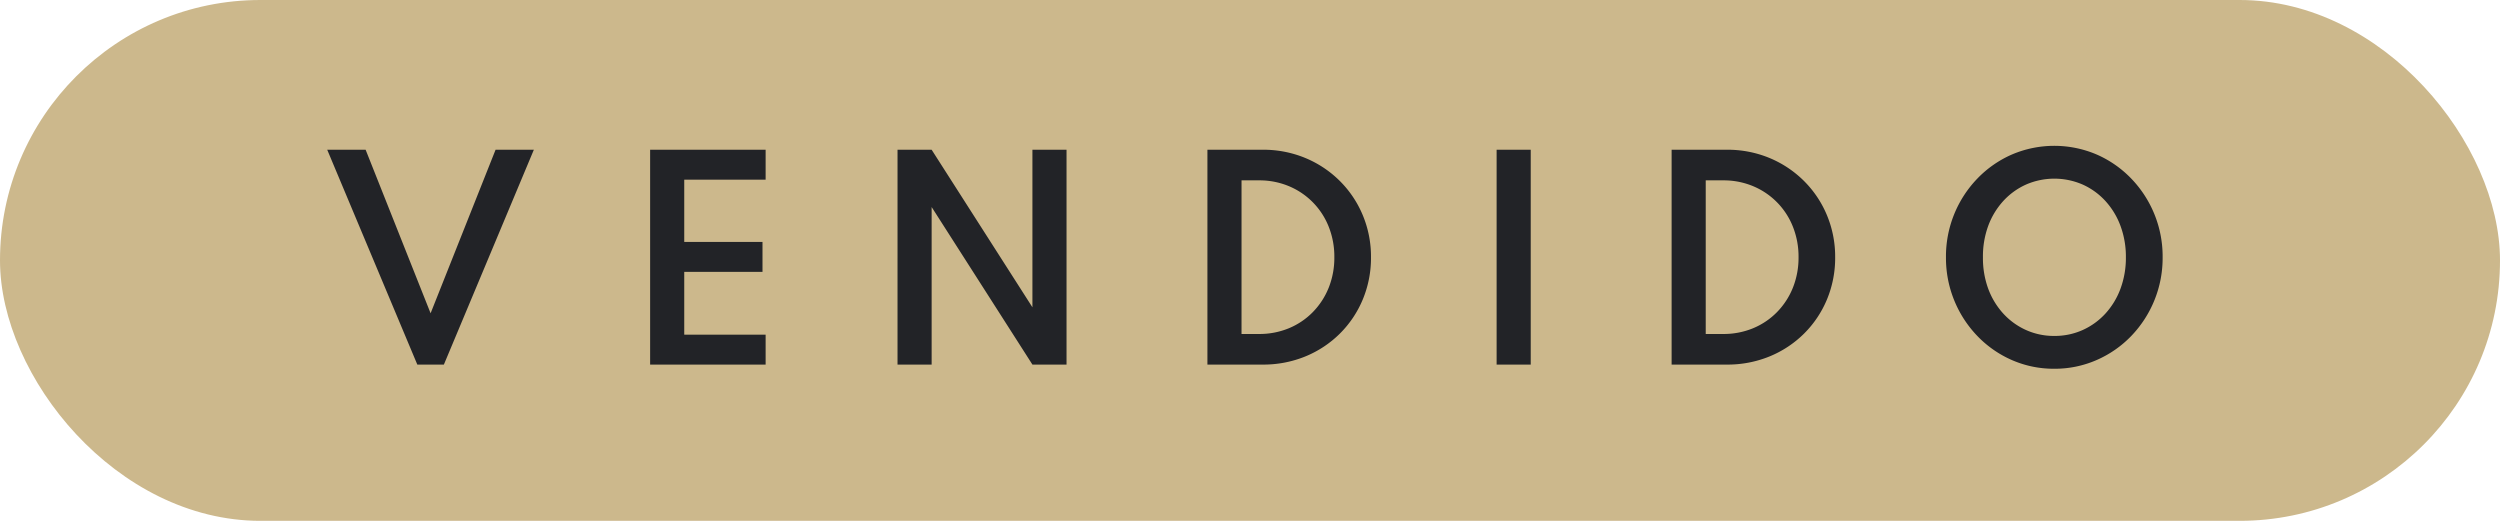
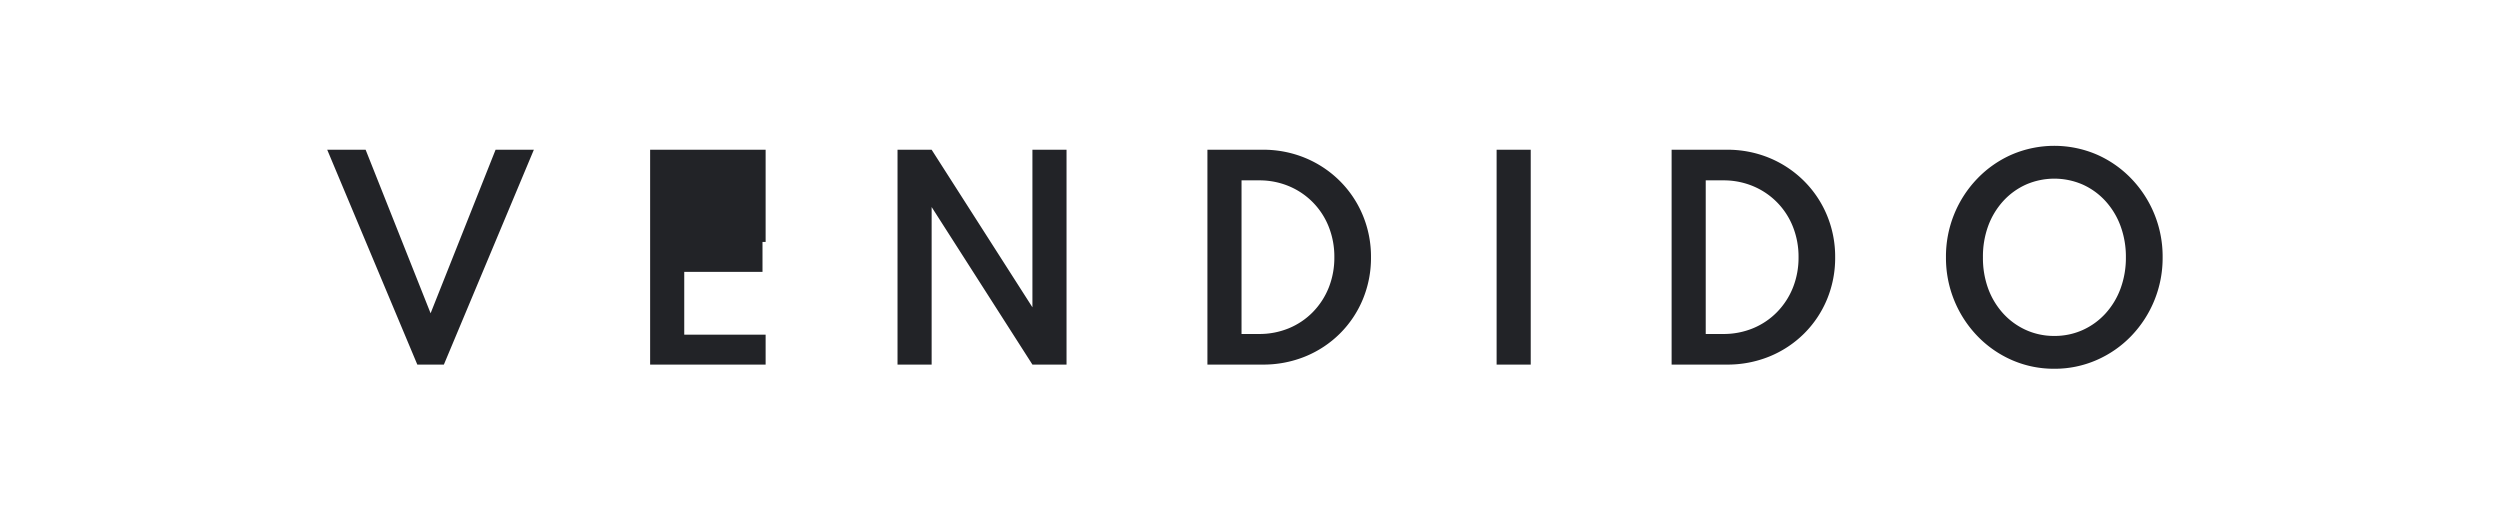
<svg xmlns="http://www.w3.org/2000/svg" width="96" height="20" viewBox="0 0 96 20">
  <g id="Group_2817" data-name="Group 2817" transform="translate(-205 -1355)">
    <g id="Group_2814" data-name="Group 2814" transform="translate(-3 1001)">
      <g id="Group_1987" data-name="Group 1987">
-         <rect id="Rectangle_3867" data-name="Rectangle 3867" width="96" height="20" rx="10" transform="translate(208 354)" fill="#ccb88c" />
-         <path id="Path_5271" data-name="Path 5271" d="M16.025,9,12.565.75H14.04l2.495,6.28L19.03.75H20.5L17.045,9Zm8.94,0V.75H29.4V1.9H26.275V4.29H29.28V5.44H26.275V7.85H29.4V9Zm9.5,0V.75h1.31L39.645,6.8V.75h1.31V9h-1.31l-3.87-6.05V9Zm11.9,0V.75h2.12a4.2,4.2,0,0,1,1.635.315,4.1,4.1,0,0,1,1.323.878,4.046,4.046,0,0,1,.885,1.315,4.131,4.131,0,0,1,.318,1.622A4.141,4.141,0,0,1,52.33,6.5a4.02,4.02,0,0,1-.882,1.313,4.062,4.062,0,0,1-1.325.875A4.252,4.252,0,0,1,48.485,9Zm1.31-1.175h.67a2.951,2.951,0,0,0,1.147-.22,2.767,2.767,0,0,0,.92-.62,2.849,2.849,0,0,0,.61-.937,3.1,3.1,0,0,0,.217-1.173,3.1,3.1,0,0,0-.217-1.17,2.8,2.8,0,0,0-1.53-1.557,2.922,2.922,0,0,0-1.147-.222h-.67ZM57.47,9V.75h1.31V9Zm6.72,0V.75h2.12a4.2,4.2,0,0,1,1.635.315,4.1,4.1,0,0,1,1.322.878,4.046,4.046,0,0,1,.885,1.315A4.131,4.131,0,0,1,70.47,4.88a4.141,4.141,0,0,1-.315,1.62,4.02,4.02,0,0,1-.882,1.313,4.063,4.063,0,0,1-1.325.875A4.251,4.251,0,0,1,66.31,9ZM65.5,7.825h.67a2.951,2.951,0,0,0,1.147-.22,2.767,2.767,0,0,0,.92-.62,2.849,2.849,0,0,0,.61-.937,3.1,3.1,0,0,0,.217-1.173,3.1,3.1,0,0,0-.217-1.17,2.8,2.8,0,0,0-1.53-1.557,2.922,2.922,0,0,0-1.147-.222H65.5ZM78.885,9.16a4,4,0,0,1-1.62-.33,4.136,4.136,0,0,1-1.325-.918A4.317,4.317,0,0,1,74.725,4.88,4.305,4.305,0,0,1,75.94,1.847,4.136,4.136,0,0,1,77.265.93a4.141,4.141,0,0,1,3.24,0,4.136,4.136,0,0,1,1.325.917A4.305,4.305,0,0,1,83.045,4.88,4.317,4.317,0,0,1,81.83,7.912,4.136,4.136,0,0,1,80.5,8.83,4,4,0,0,1,78.885,9.16Zm0-1.26a2.618,2.618,0,0,0,1.092-.228,2.66,2.66,0,0,0,.875-.635,2.907,2.907,0,0,0,.577-.957,3.41,3.41,0,0,0,.205-1.2,3.41,3.41,0,0,0-.205-1.2,2.907,2.907,0,0,0-.577-.957,2.66,2.66,0,0,0-.875-.635,2.725,2.725,0,0,0-2.18,0,2.66,2.66,0,0,0-.875.635,2.907,2.907,0,0,0-.577.957,3.41,3.41,0,0,0-.2,1.2,3.41,3.41,0,0,0,.2,1.2,2.907,2.907,0,0,0,.577.957,2.66,2.66,0,0,0,.875.635A2.606,2.606,0,0,0,78.885,7.9Z" transform="translate(208 359)" fill="#222327" />
+         <path id="Path_5271" data-name="Path 5271" d="M16.025,9,12.565.75H14.04l2.495,6.28L19.03.75H20.5L17.045,9Zm8.94,0V.75H29.4V1.9V4.29H29.28V5.44H26.275V7.85H29.4V9Zm9.5,0V.75h1.31L39.645,6.8V.75h1.31V9h-1.31l-3.87-6.05V9Zm11.9,0V.75h2.12a4.2,4.2,0,0,1,1.635.315,4.1,4.1,0,0,1,1.323.878,4.046,4.046,0,0,1,.885,1.315,4.131,4.131,0,0,1,.318,1.622A4.141,4.141,0,0,1,52.33,6.5a4.02,4.02,0,0,1-.882,1.313,4.062,4.062,0,0,1-1.325.875A4.252,4.252,0,0,1,48.485,9Zm1.31-1.175h.67a2.951,2.951,0,0,0,1.147-.22,2.767,2.767,0,0,0,.92-.62,2.849,2.849,0,0,0,.61-.937,3.1,3.1,0,0,0,.217-1.173,3.1,3.1,0,0,0-.217-1.17,2.8,2.8,0,0,0-1.53-1.557,2.922,2.922,0,0,0-1.147-.222h-.67ZM57.47,9V.75h1.31V9Zm6.72,0V.75h2.12a4.2,4.2,0,0,1,1.635.315,4.1,4.1,0,0,1,1.322.878,4.046,4.046,0,0,1,.885,1.315A4.131,4.131,0,0,1,70.47,4.88a4.141,4.141,0,0,1-.315,1.62,4.02,4.02,0,0,1-.882,1.313,4.063,4.063,0,0,1-1.325.875A4.251,4.251,0,0,1,66.31,9ZM65.5,7.825h.67a2.951,2.951,0,0,0,1.147-.22,2.767,2.767,0,0,0,.92-.62,2.849,2.849,0,0,0,.61-.937,3.1,3.1,0,0,0,.217-1.173,3.1,3.1,0,0,0-.217-1.17,2.8,2.8,0,0,0-1.53-1.557,2.922,2.922,0,0,0-1.147-.222H65.5ZM78.885,9.16a4,4,0,0,1-1.62-.33,4.136,4.136,0,0,1-1.325-.918A4.317,4.317,0,0,1,74.725,4.88,4.305,4.305,0,0,1,75.94,1.847,4.136,4.136,0,0,1,77.265.93a4.141,4.141,0,0,1,3.24,0,4.136,4.136,0,0,1,1.325.917A4.305,4.305,0,0,1,83.045,4.88,4.317,4.317,0,0,1,81.83,7.912,4.136,4.136,0,0,1,80.5,8.83,4,4,0,0,1,78.885,9.16Zm0-1.26a2.618,2.618,0,0,0,1.092-.228,2.66,2.66,0,0,0,.875-.635,2.907,2.907,0,0,0,.577-.957,3.41,3.41,0,0,0,.205-1.2,3.41,3.41,0,0,0-.205-1.2,2.907,2.907,0,0,0-.577-.957,2.66,2.66,0,0,0-.875-.635,2.725,2.725,0,0,0-2.18,0,2.66,2.66,0,0,0-.875.635,2.907,2.907,0,0,0-.577.957,3.41,3.41,0,0,0-.2,1.2,3.41,3.41,0,0,0,.2,1.2,2.907,2.907,0,0,0,.577.957,2.66,2.66,0,0,0,.875.635A2.606,2.606,0,0,0,78.885,7.9Z" transform="translate(208 359)" fill="#222327" />
      </g>
    </g>
  </g>
</svg>